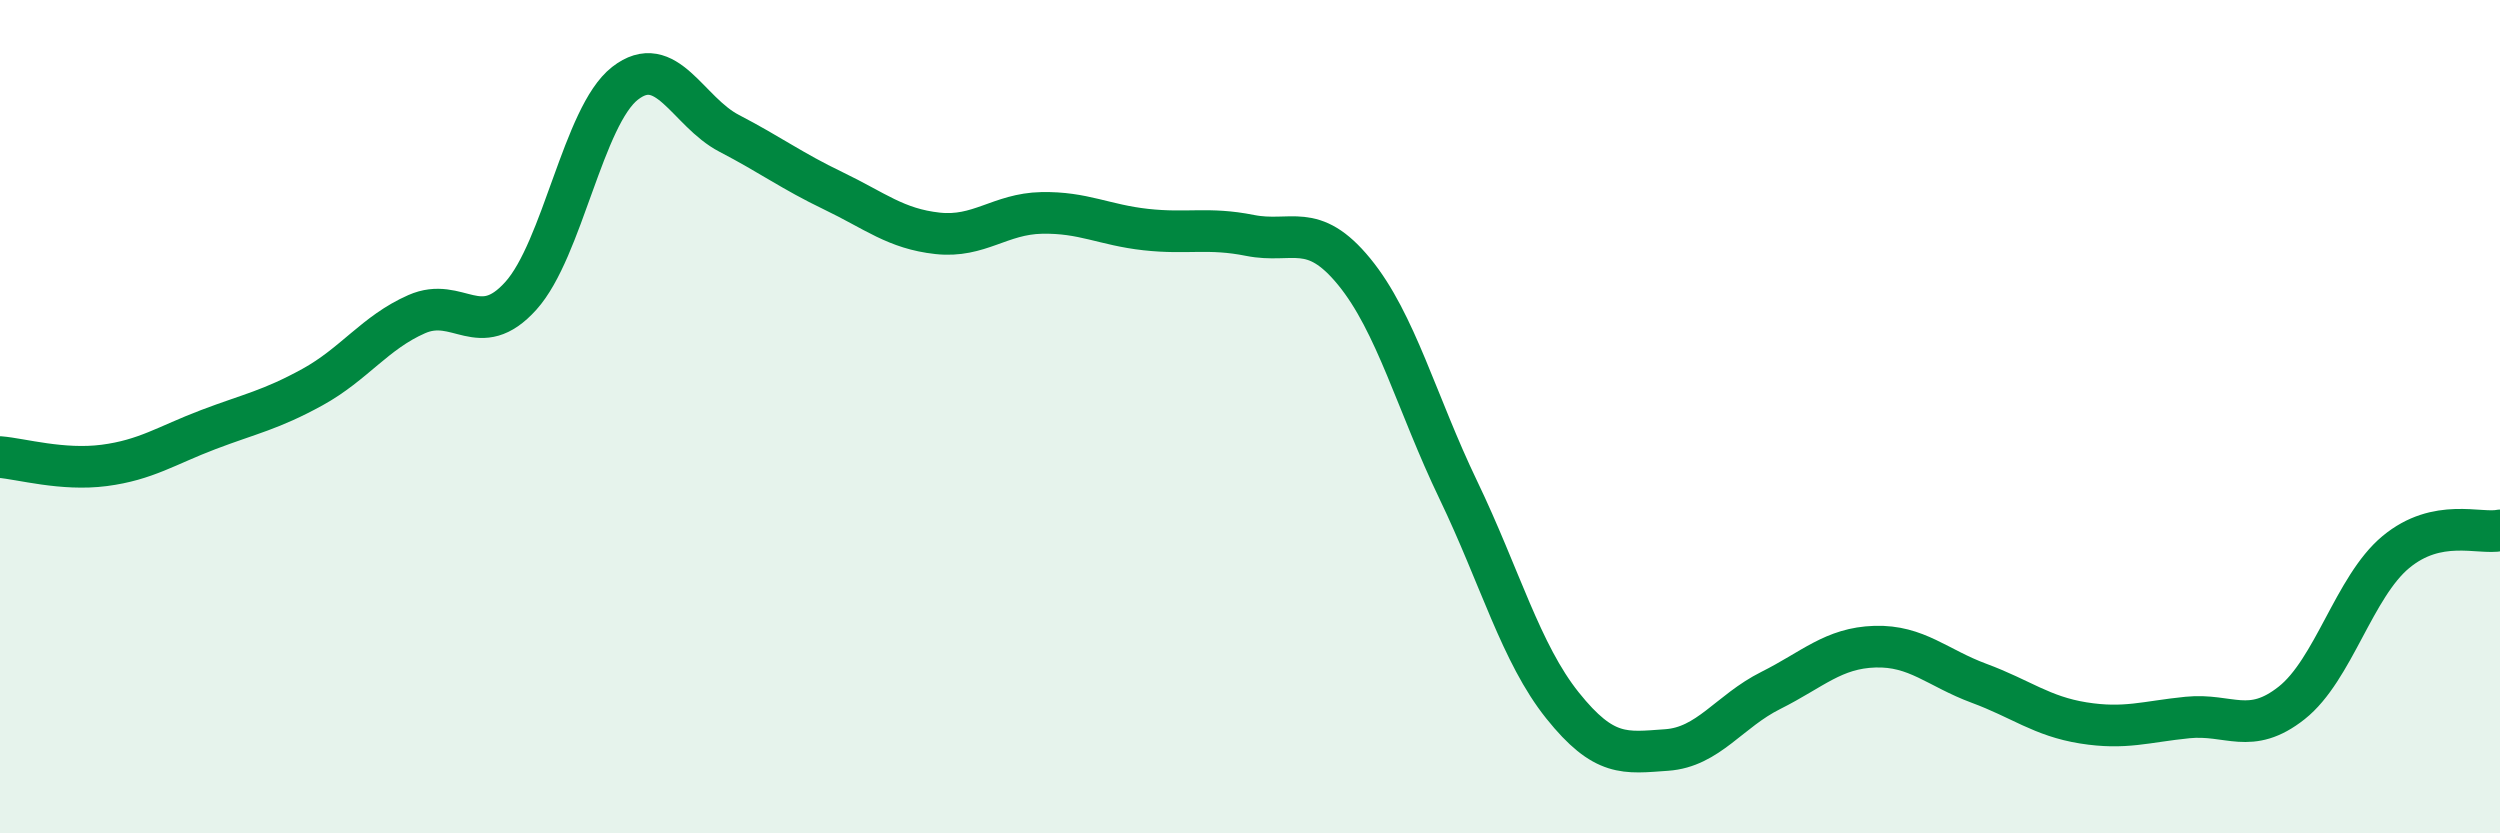
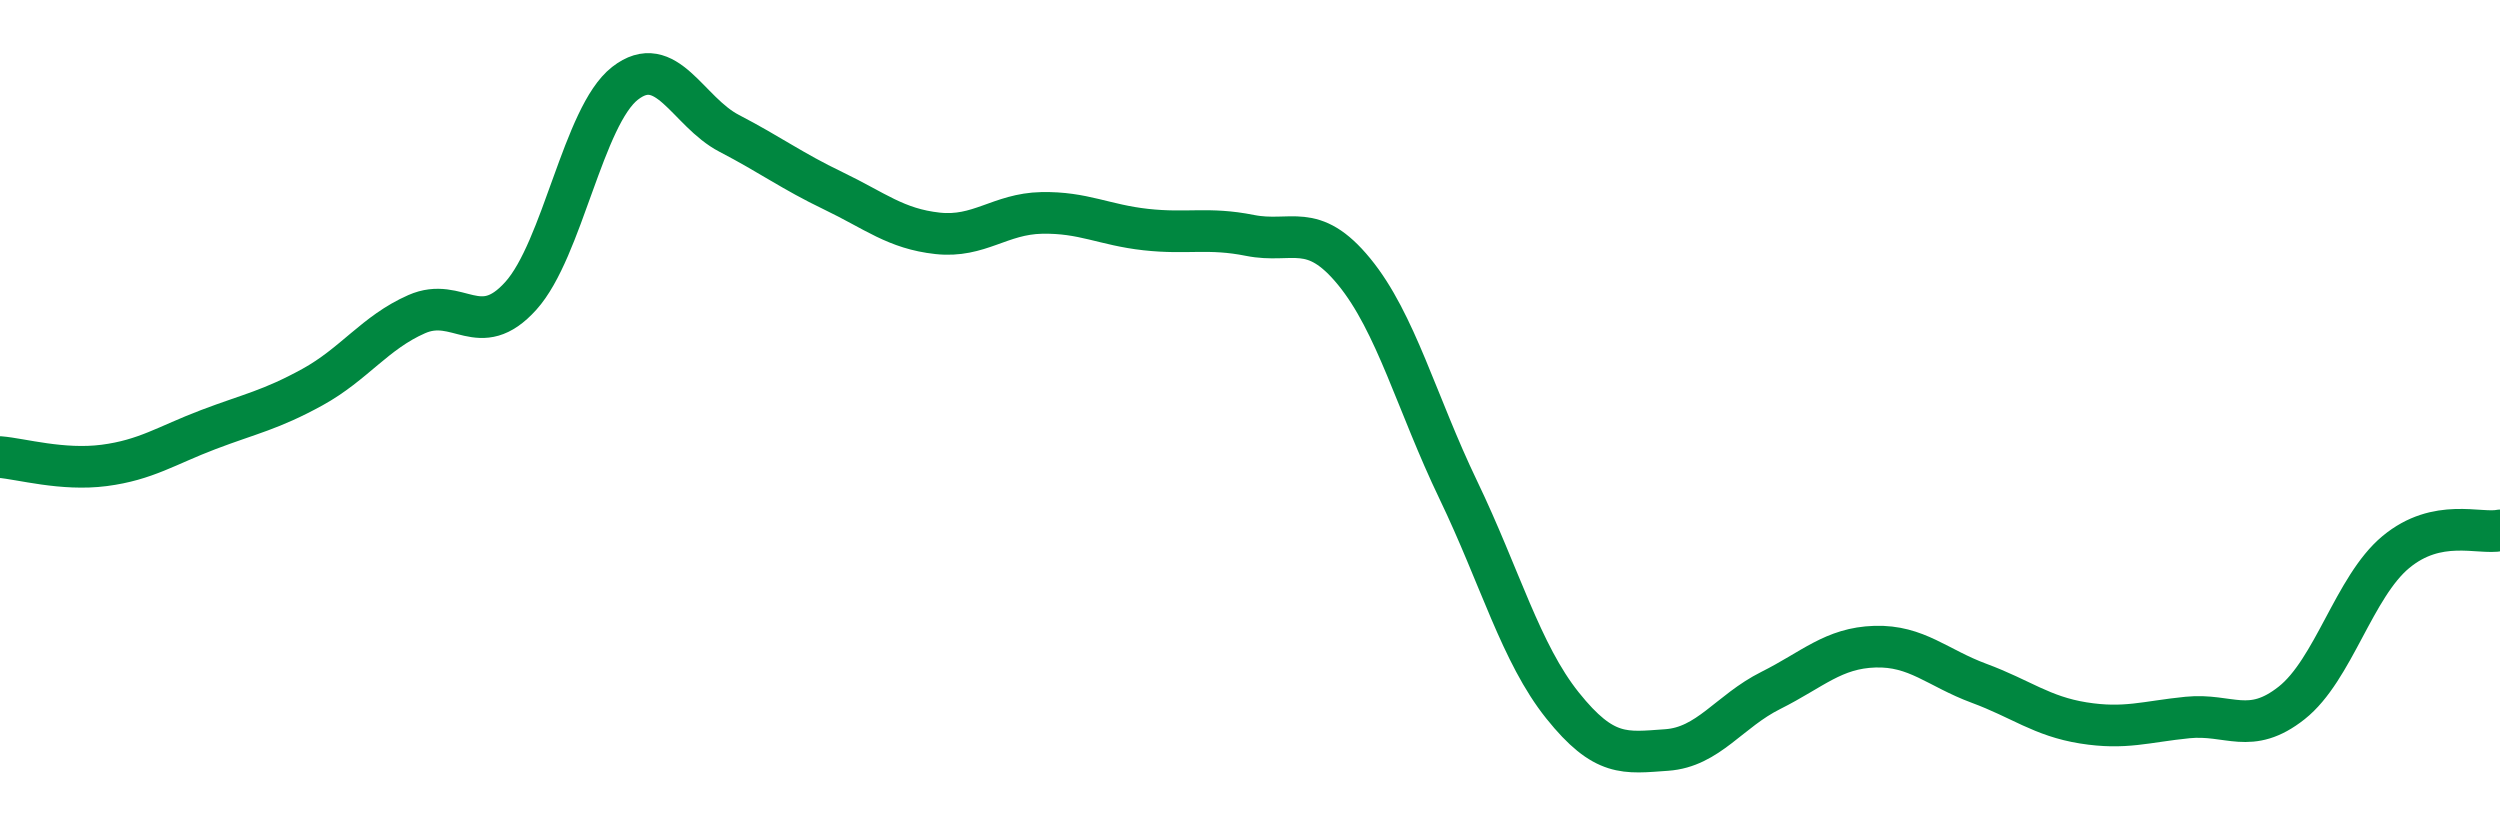
<svg xmlns="http://www.w3.org/2000/svg" width="60" height="20" viewBox="0 0 60 20">
-   <path d="M 0,10.97 C 0.5,11.01 1.5,11.3 2.5,11.17 C 3.5,11.04 4,10.69 5,10.31 C 6,9.93 6.5,9.84 7.5,9.29 C 8.5,8.74 9,7.98 10,7.54 C 11,7.1 11.5,8.21 12.5,7.1 C 13.5,5.99 14,2.78 15,2 C 16,1.22 16.5,2.68 17.5,3.2 C 18.5,3.72 19,4.1 20,4.58 C 21,5.06 21.5,5.49 22.5,5.6 C 23.5,5.71 24,5.13 25,5.11 C 26,5.09 26.5,5.4 27.5,5.51 C 28.5,5.62 29,5.45 30,5.65 C 31,5.85 31.5,5.3 32.5,6.52 C 33.5,7.74 34,9.68 35,11.76 C 36,13.84 36.5,15.68 37.5,16.93 C 38.5,18.18 39,18.07 40,18 C 41,17.93 41.5,17.07 42.5,16.57 C 43.5,16.07 44,15.55 45,15.52 C 46,15.49 46.5,16.03 47.5,16.4 C 48.5,16.77 49,17.19 50,17.35 C 51,17.51 51.5,17.32 52.5,17.22 C 53.5,17.12 54,17.66 55,16.87 C 56,16.08 56.5,14.08 57.5,13.25 C 58.5,12.42 59.5,12.83 60,12.73L60 20L0 20Z" fill="#008740" opacity="0.1" stroke-linecap="round" stroke-linejoin="round" />
  <path d="M 0,10.97 C 0.5,11.01 1.5,11.3 2.5,11.17 C 3.5,11.04 4,10.69 5,10.31 C 6,9.93 6.5,9.84 7.5,9.29 C 8.5,8.74 9,7.98 10,7.54 C 11,7.1 11.5,8.21 12.5,7.1 C 13.5,5.99 14,2.78 15,2 C 16,1.22 16.5,2.68 17.5,3.2 C 18.5,3.72 19,4.1 20,4.58 C 21,5.06 21.5,5.49 22.5,5.6 C 23.5,5.71 24,5.13 25,5.11 C 26,5.09 26.5,5.4 27.5,5.51 C 28.5,5.62 29,5.45 30,5.65 C 31,5.85 31.5,5.3 32.5,6.52 C 33.5,7.74 34,9.68 35,11.76 C 36,13.84 36.5,15.68 37.5,16.93 C 38.5,18.18 39,18.07 40,18 C 41,17.93 41.5,17.07 42.5,16.57 C 43.5,16.07 44,15.55 45,15.52 C 46,15.49 46.5,16.03 47.5,16.4 C 48.5,16.77 49,17.19 50,17.35 C 51,17.51 51.5,17.32 52.5,17.22 C 53.5,17.12 54,17.66 55,16.87 C 56,16.08 56.5,14.08 57.5,13.25 C 58.5,12.42 59.5,12.83 60,12.73" stroke="#008740" stroke-width="1" fill="none" stroke-linecap="round" stroke-linejoin="round" />
</svg>